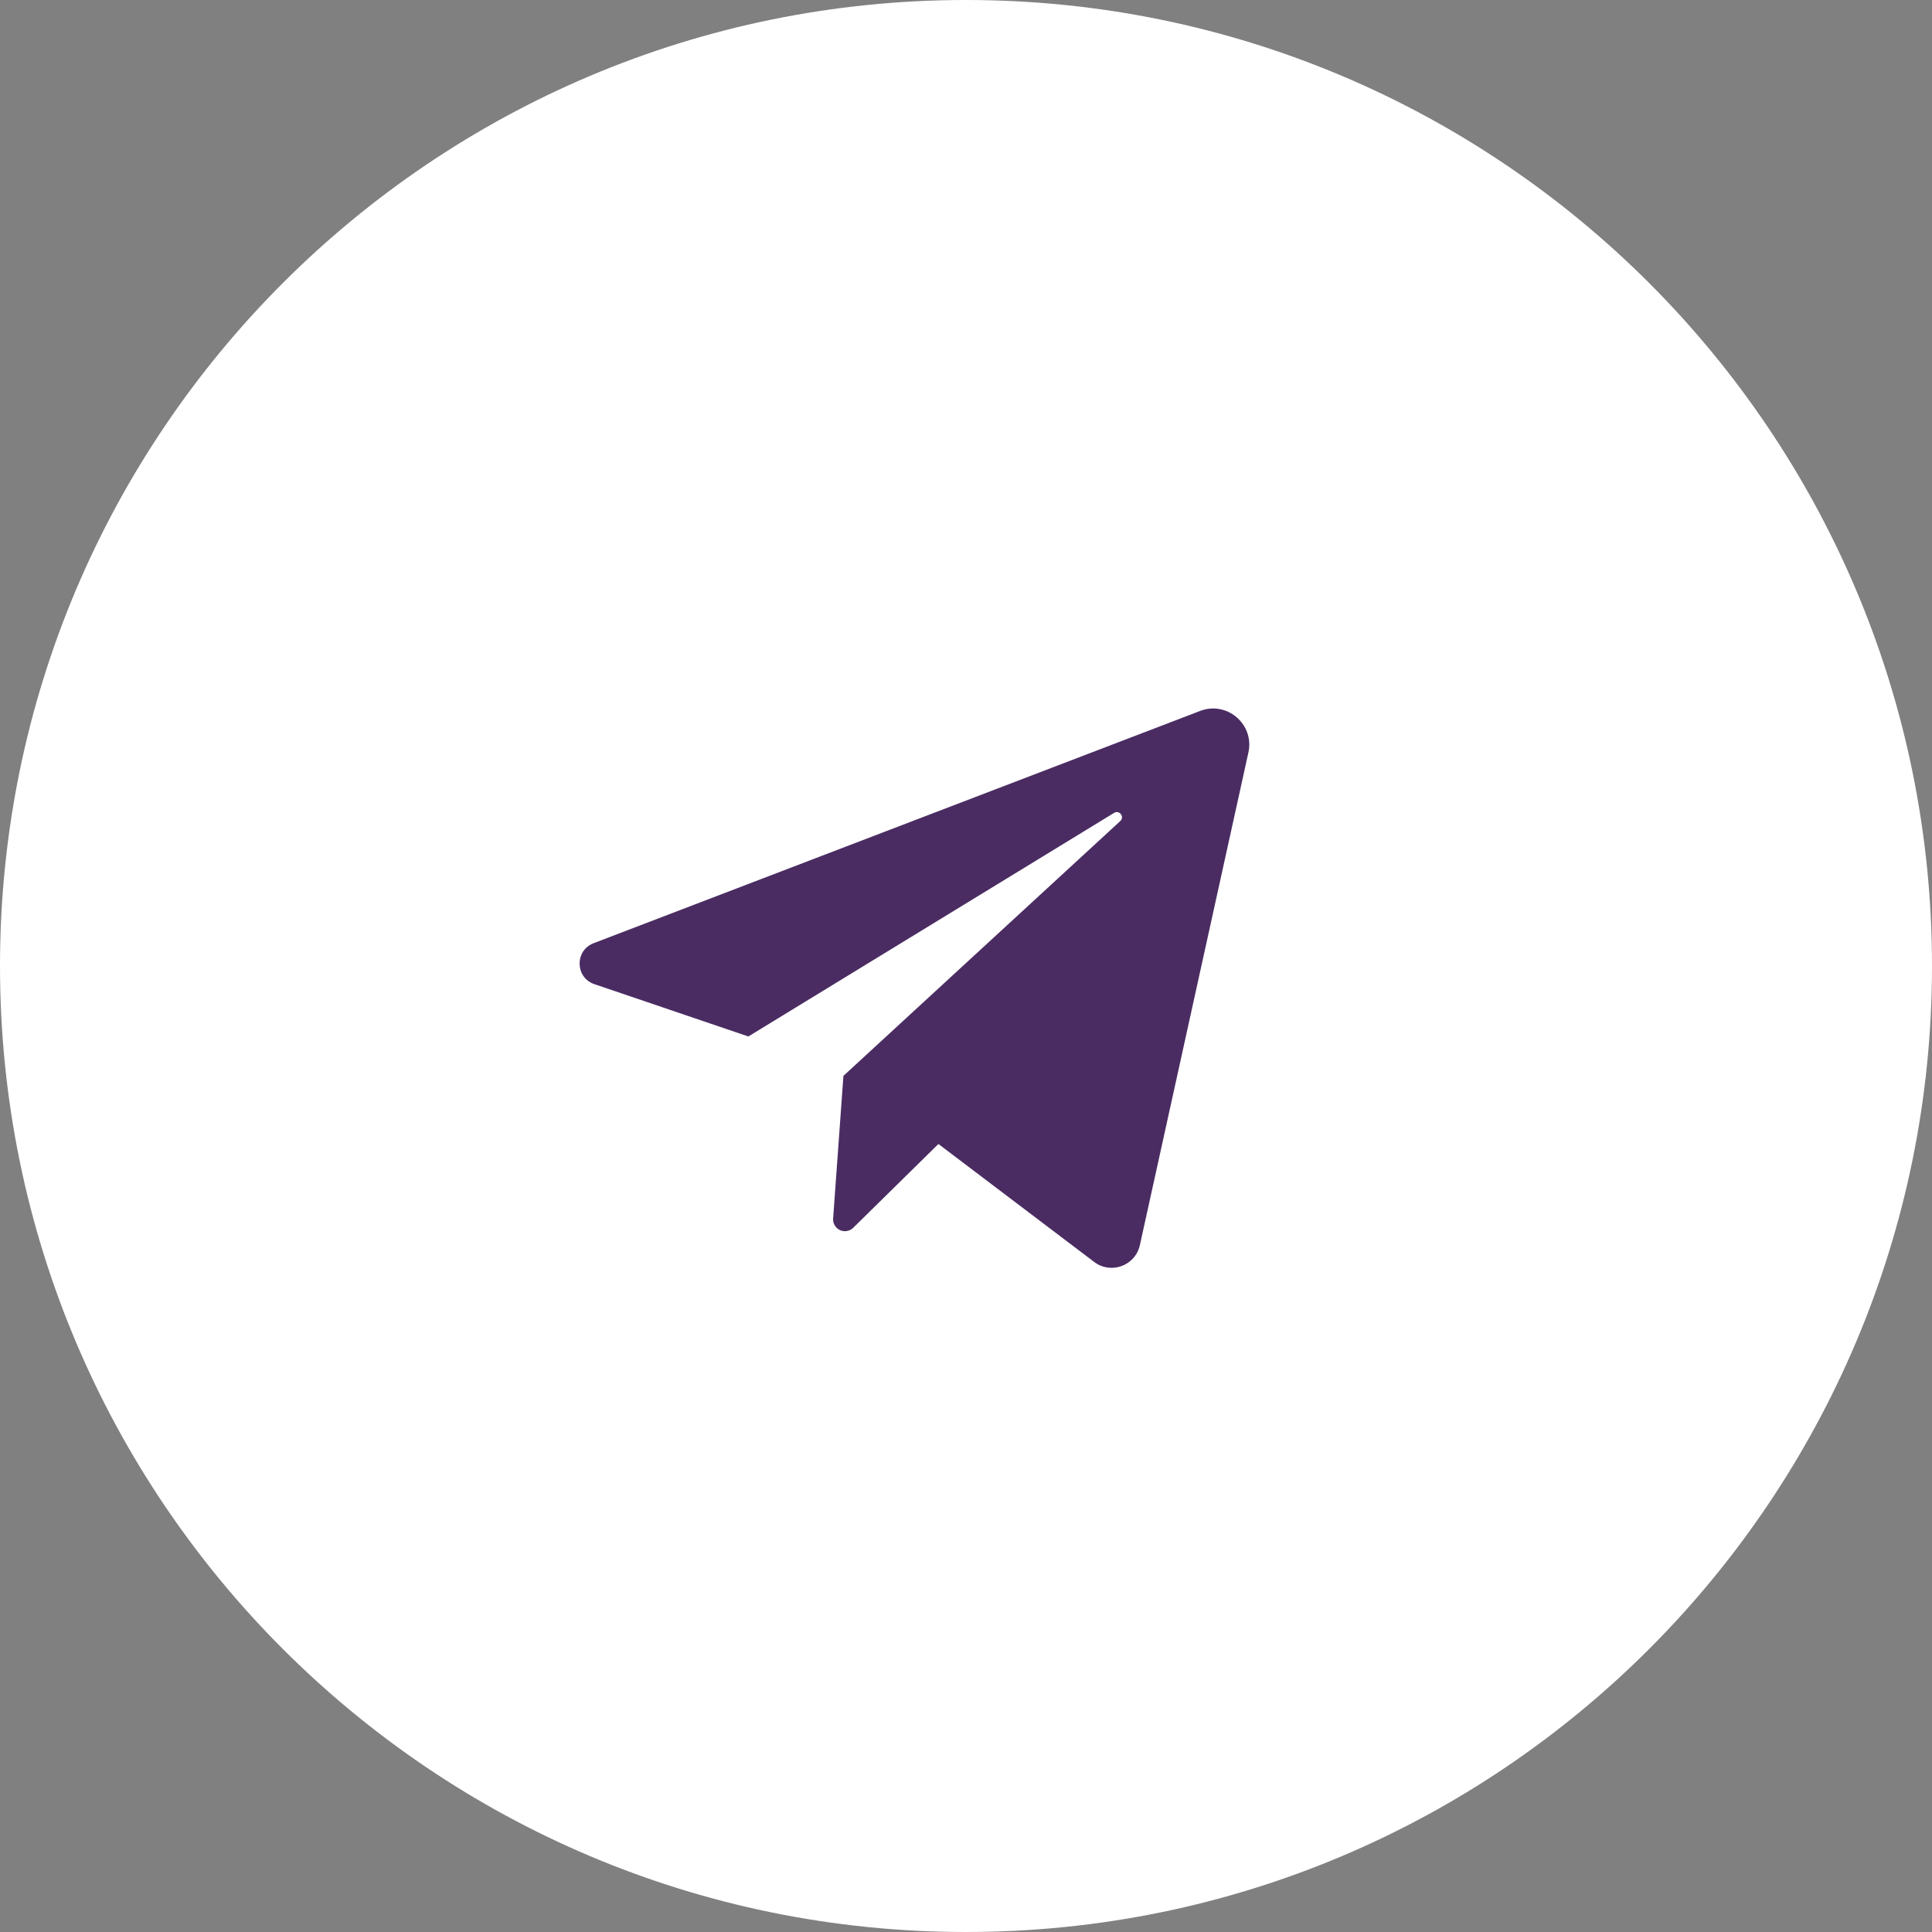
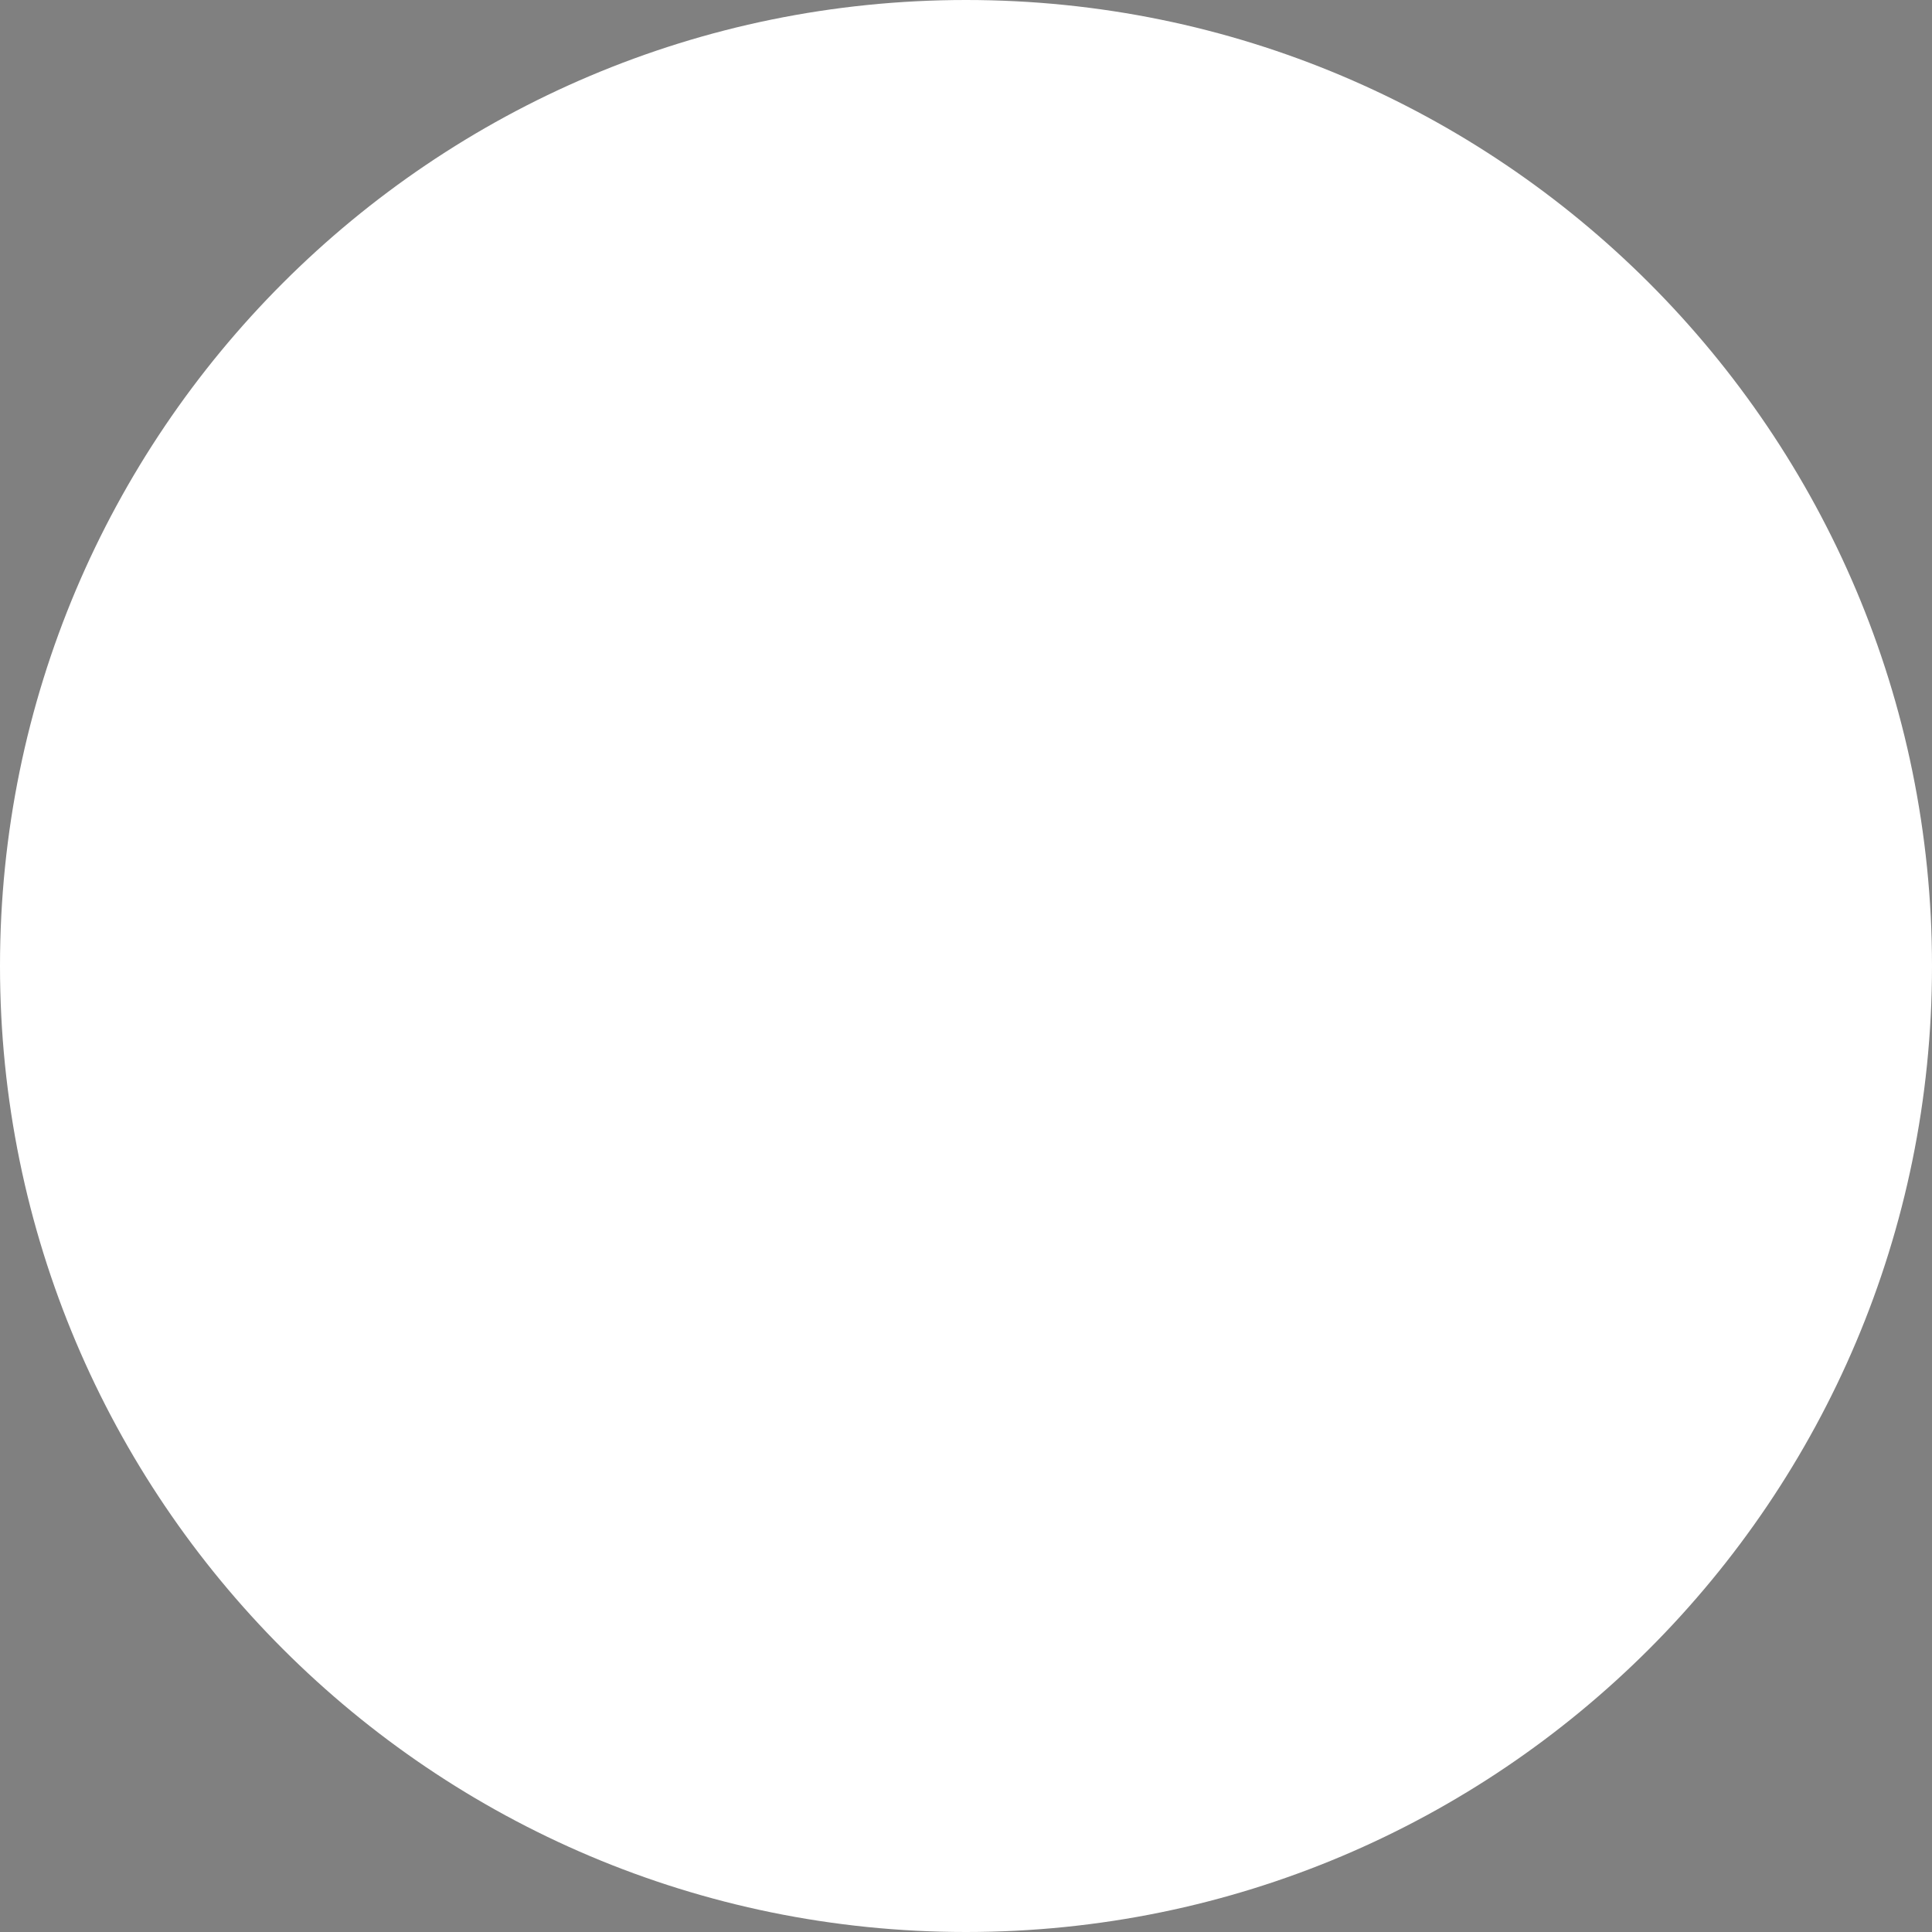
<svg xmlns="http://www.w3.org/2000/svg" width="40" height="40" viewBox="0 0 40 40" fill="none">
  <rect x="0" y="0" width="40" height="40" fill="#808080" stroke="none" />
  <path d="M20 40C31.046 40 40 31.046 40 20C40 8.954 31.046 0 20 0C8.954 0 0 8.954 0 20C0 31.046 8.954 40 20 40Z" fill="white" />
-   <path d="M12.306 20.376L15.494 21.459L23.066 16.83C23.176 16.763 23.289 16.912 23.194 16.999L17.462 22.275L17.249 25.229C17.245 25.278 17.257 25.328 17.282 25.37C17.308 25.413 17.345 25.447 17.39 25.468C17.435 25.489 17.485 25.495 17.534 25.487C17.583 25.479 17.628 25.456 17.664 25.421L19.429 23.685L22.655 26.128C23.003 26.391 23.506 26.205 23.6 25.779L25.847 15.579C25.975 14.997 25.404 14.506 24.848 14.719L12.29 19.528C11.896 19.679 11.906 20.24 12.306 20.376Z" fill="#4A2C62" />
</svg>